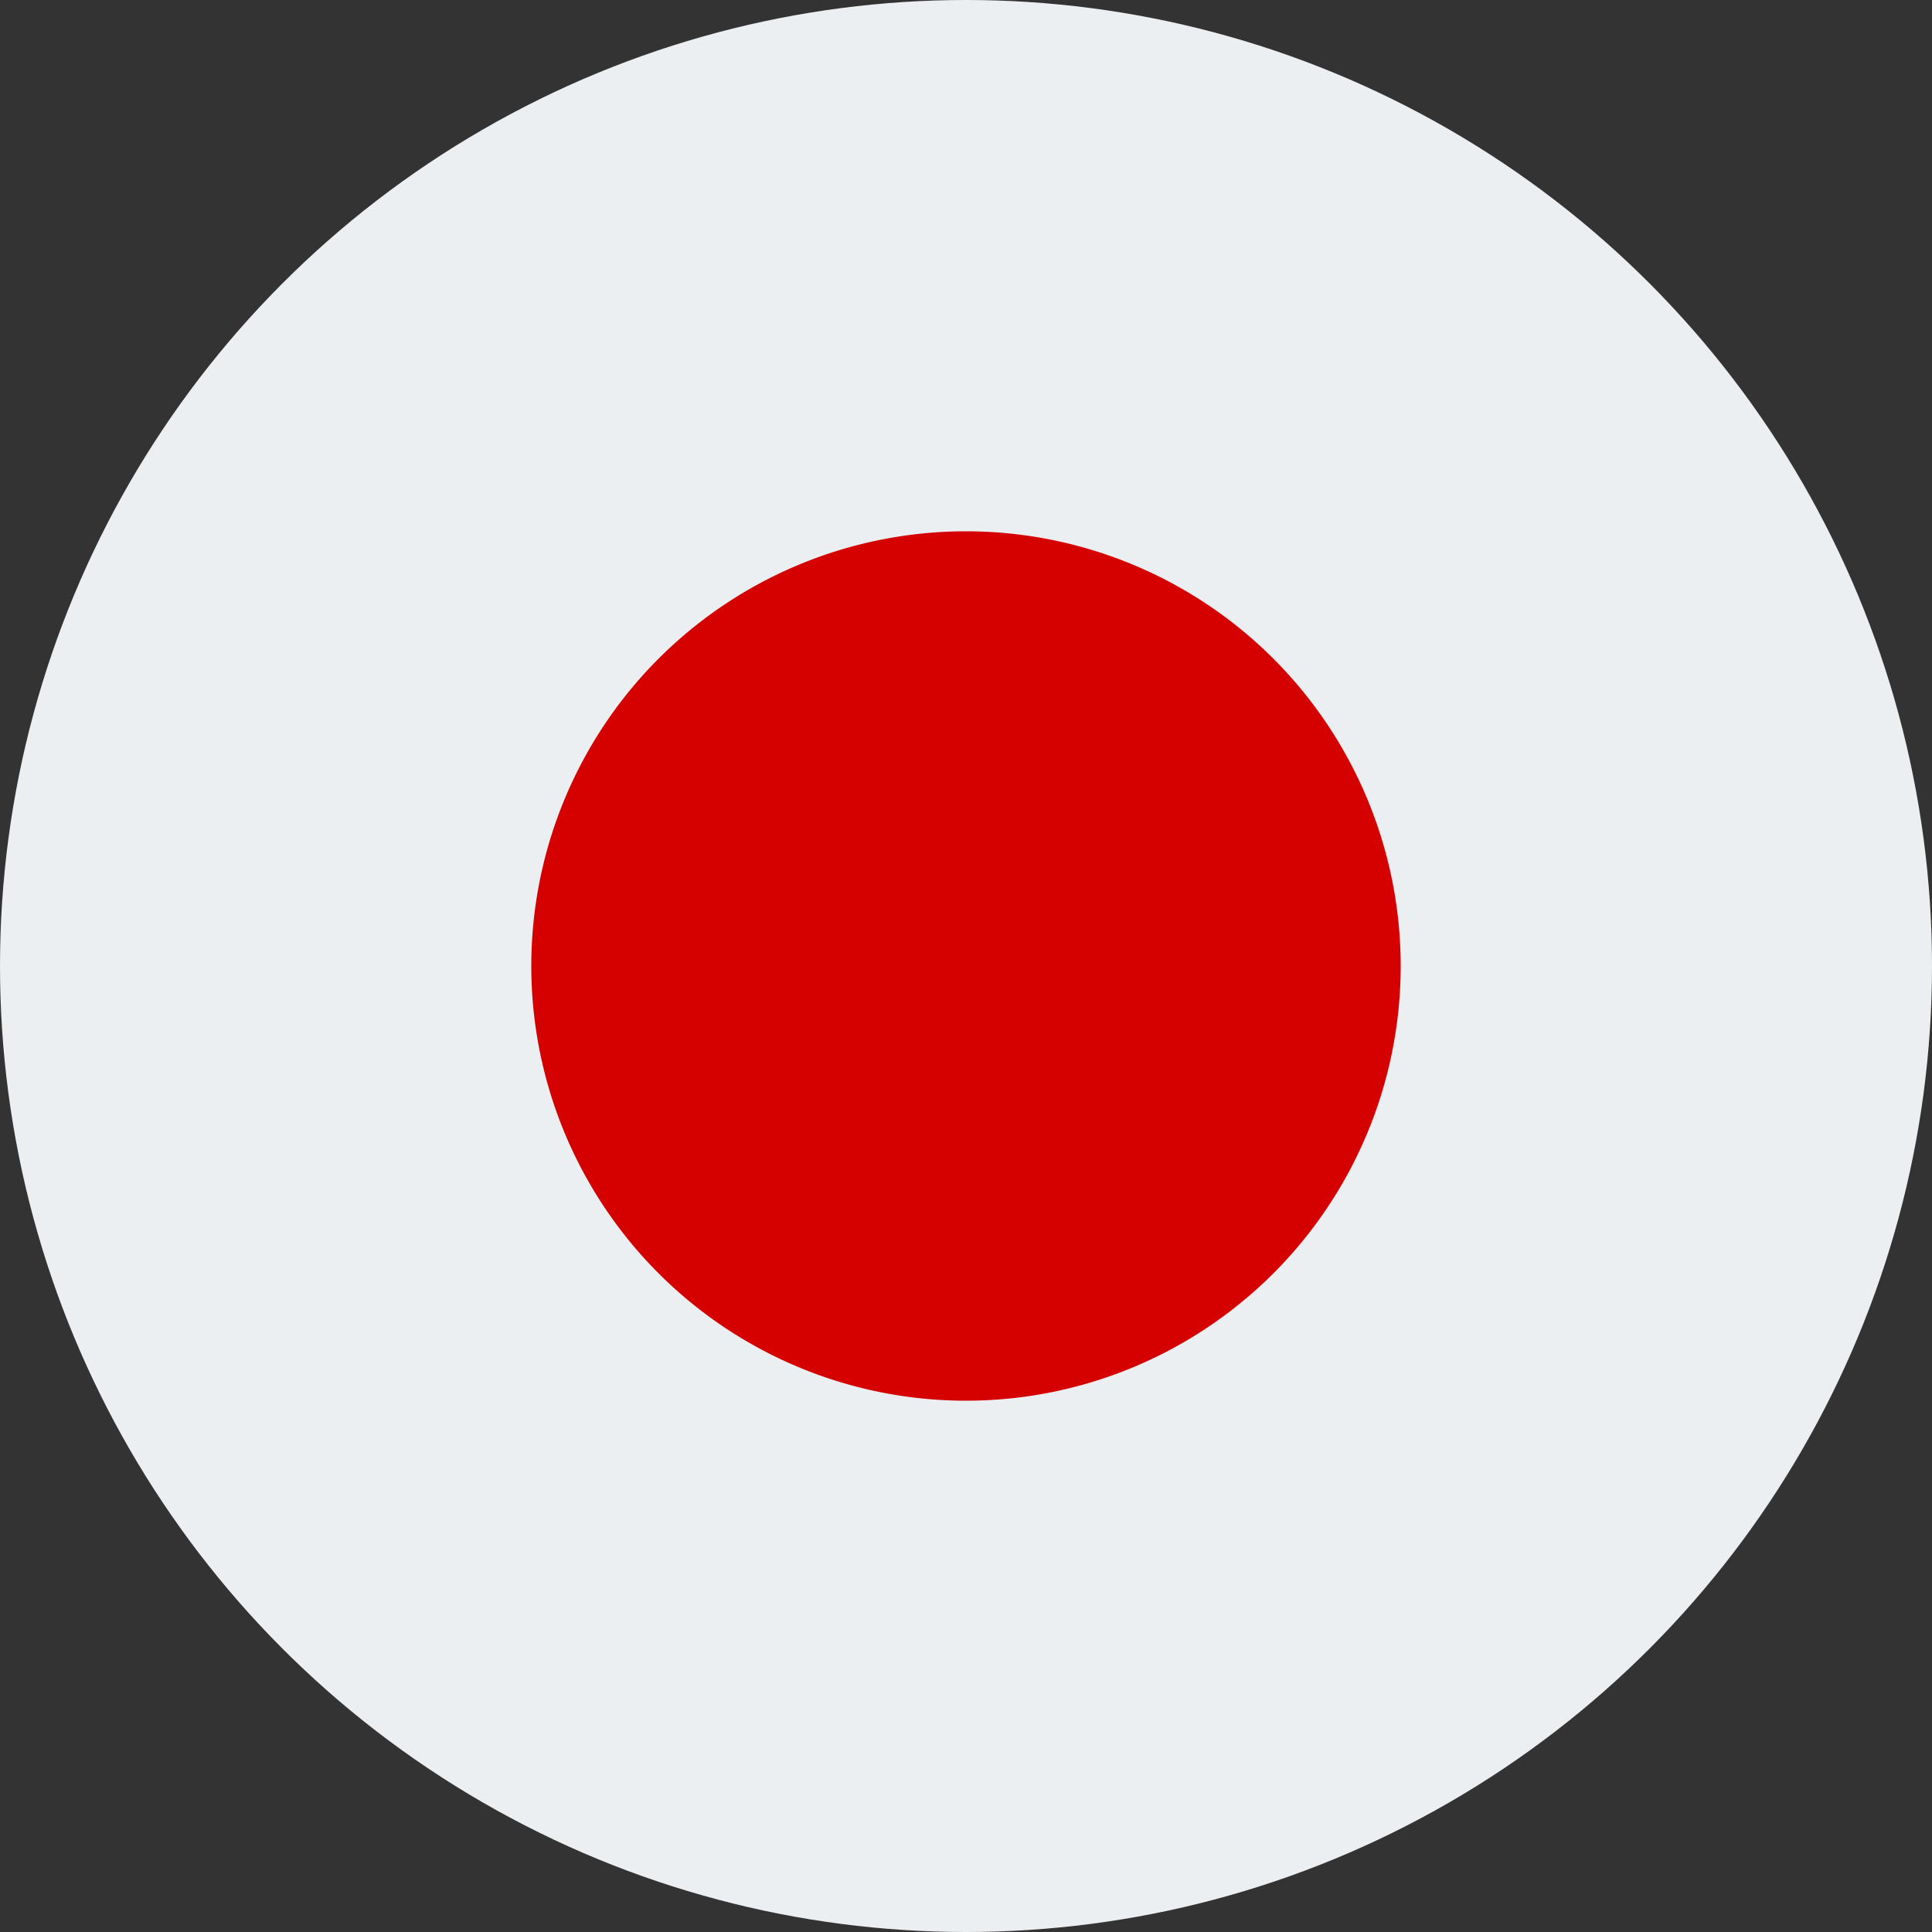
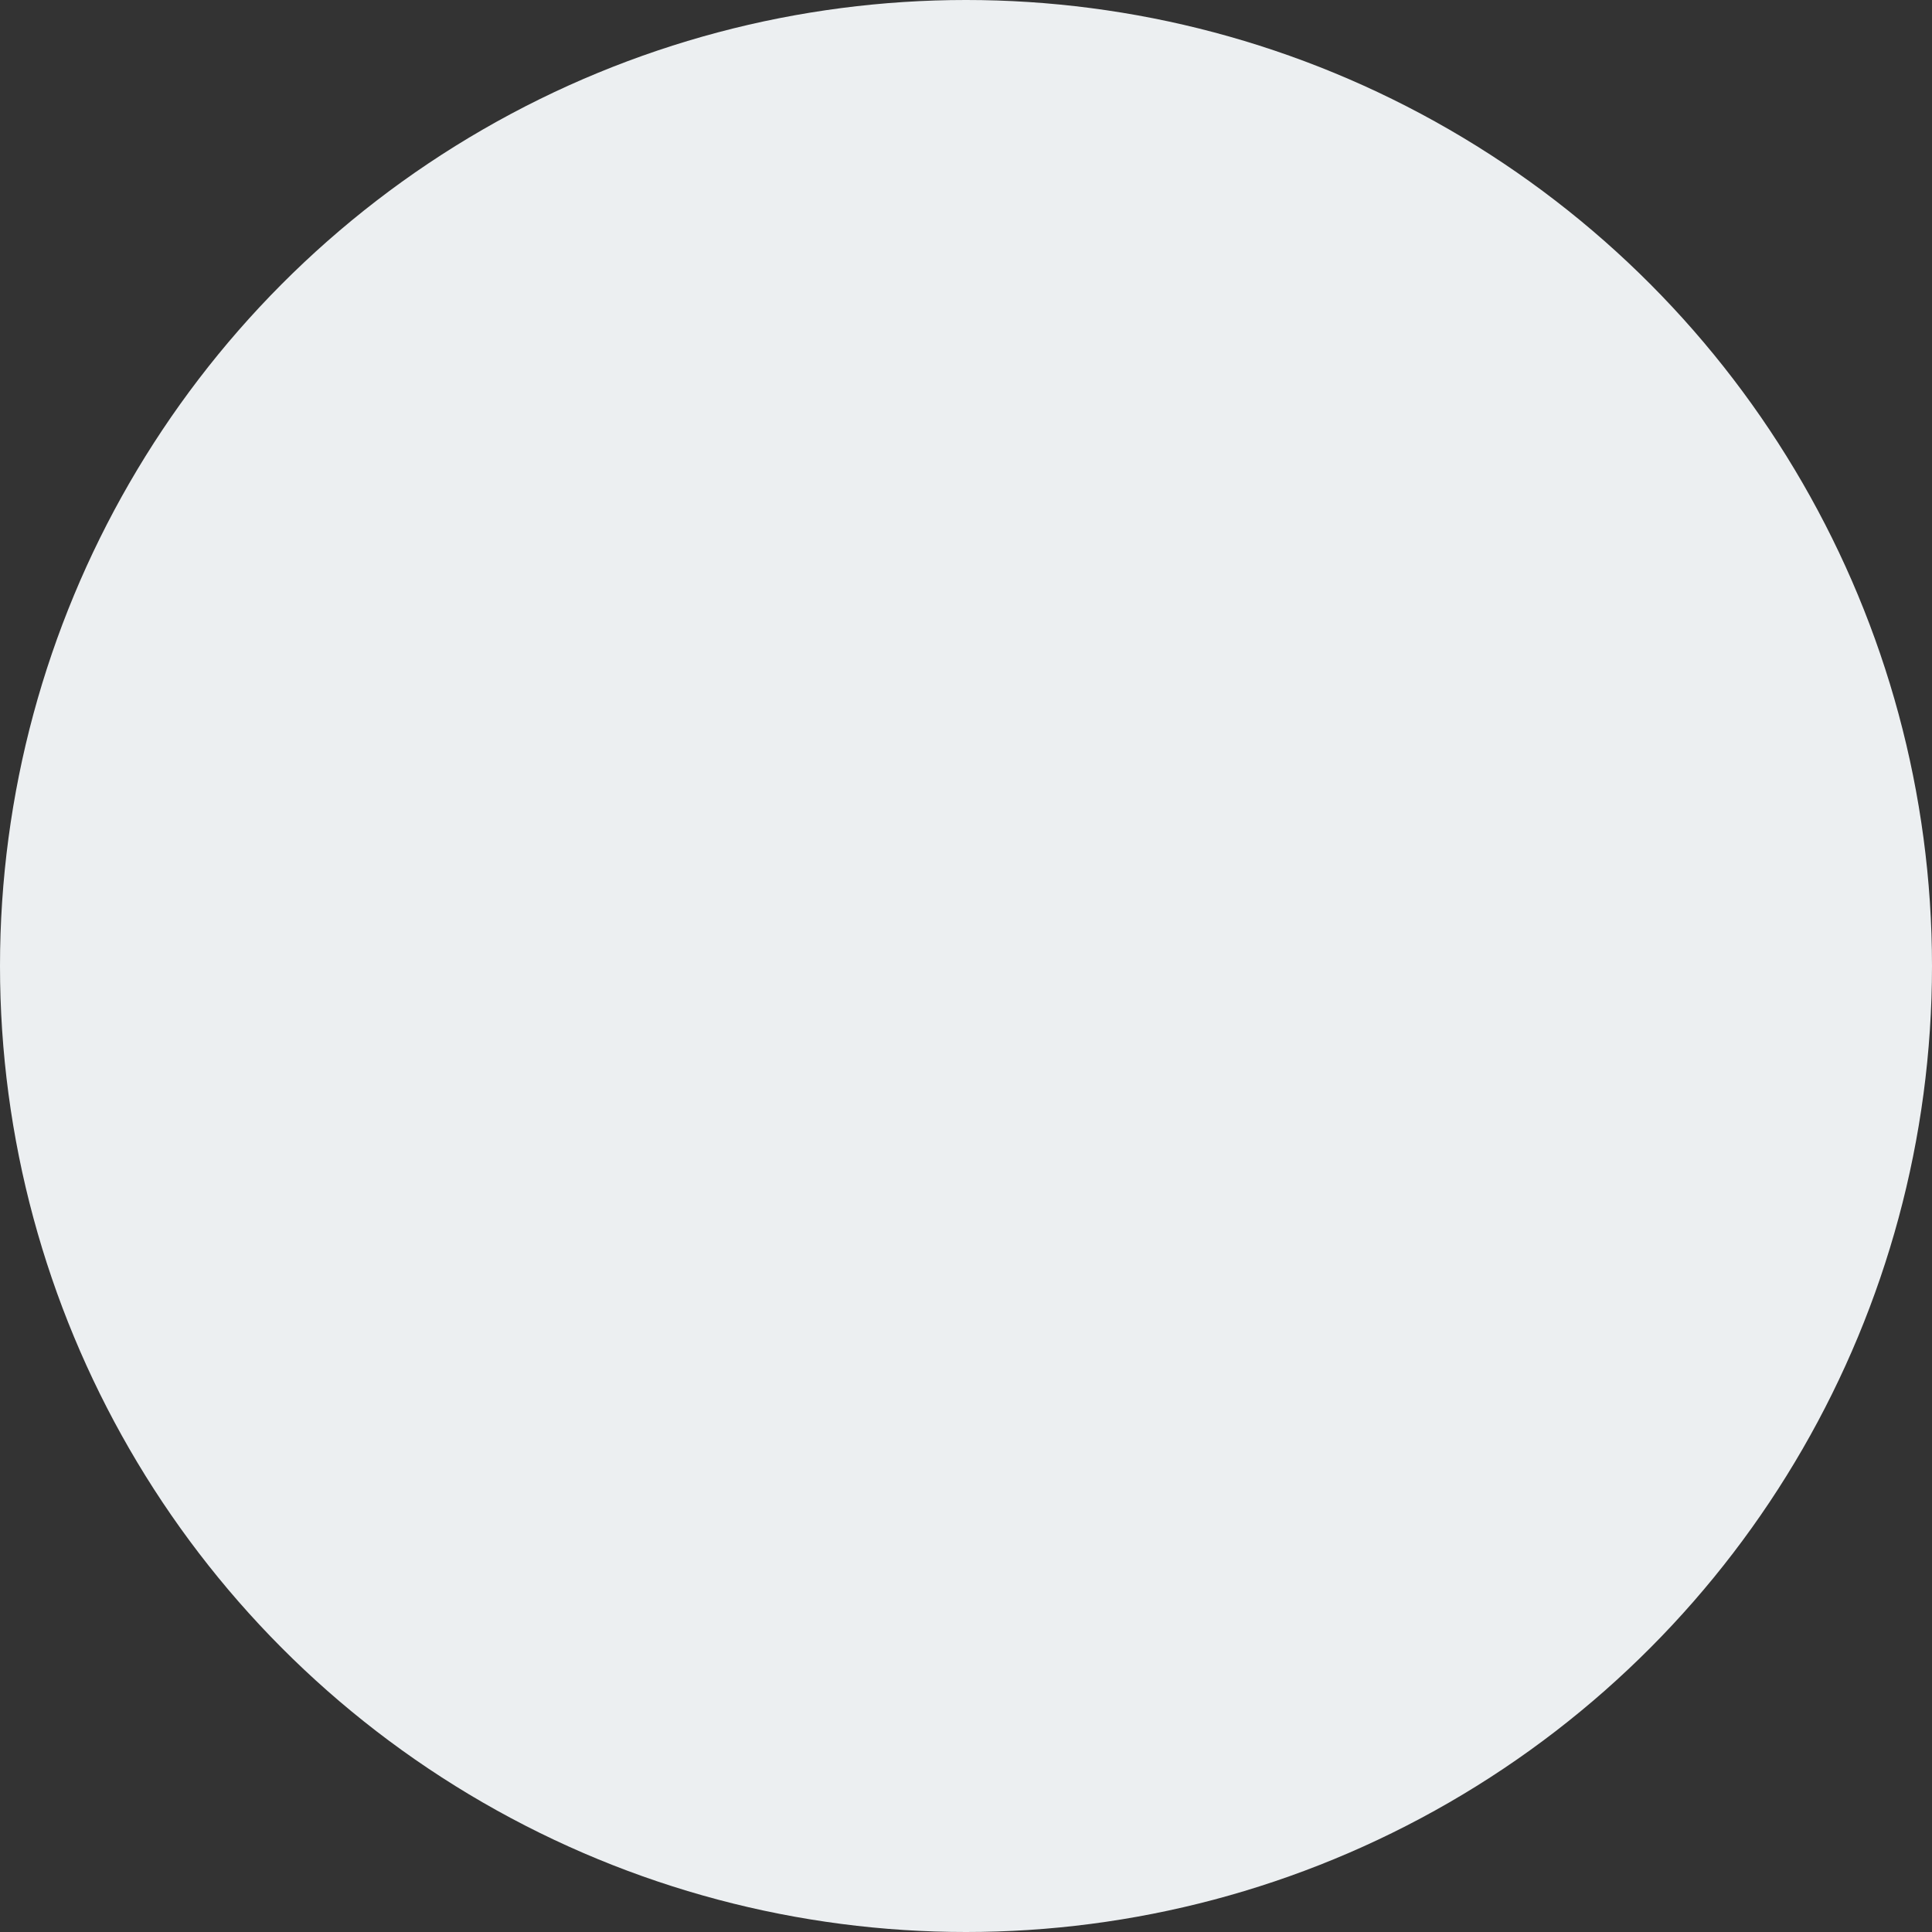
<svg xmlns="http://www.w3.org/2000/svg" width="18" height="18" viewBox="0 0 18 18">
  <rect x="0" y="0" width="18" height="18" fill="#333333" stroke="none" />
  <g id="icon-japan" transform="translate(-4 -4)">
    <circle id="Ellipse_1" data-name="Ellipse 1" cx="9" cy="9" r="9" transform="translate(4 4)" fill="#eceff1" />
-     <path id="Path_889" data-name="Path 889" d="M23.1,19.05A4.05,4.05,0,1,1,19.05,15,4.051,4.051,0,0,1,23.1,19.05Z" transform="translate(-6.05 -6.05)" fill="#d50000" />
  </g>
</svg>